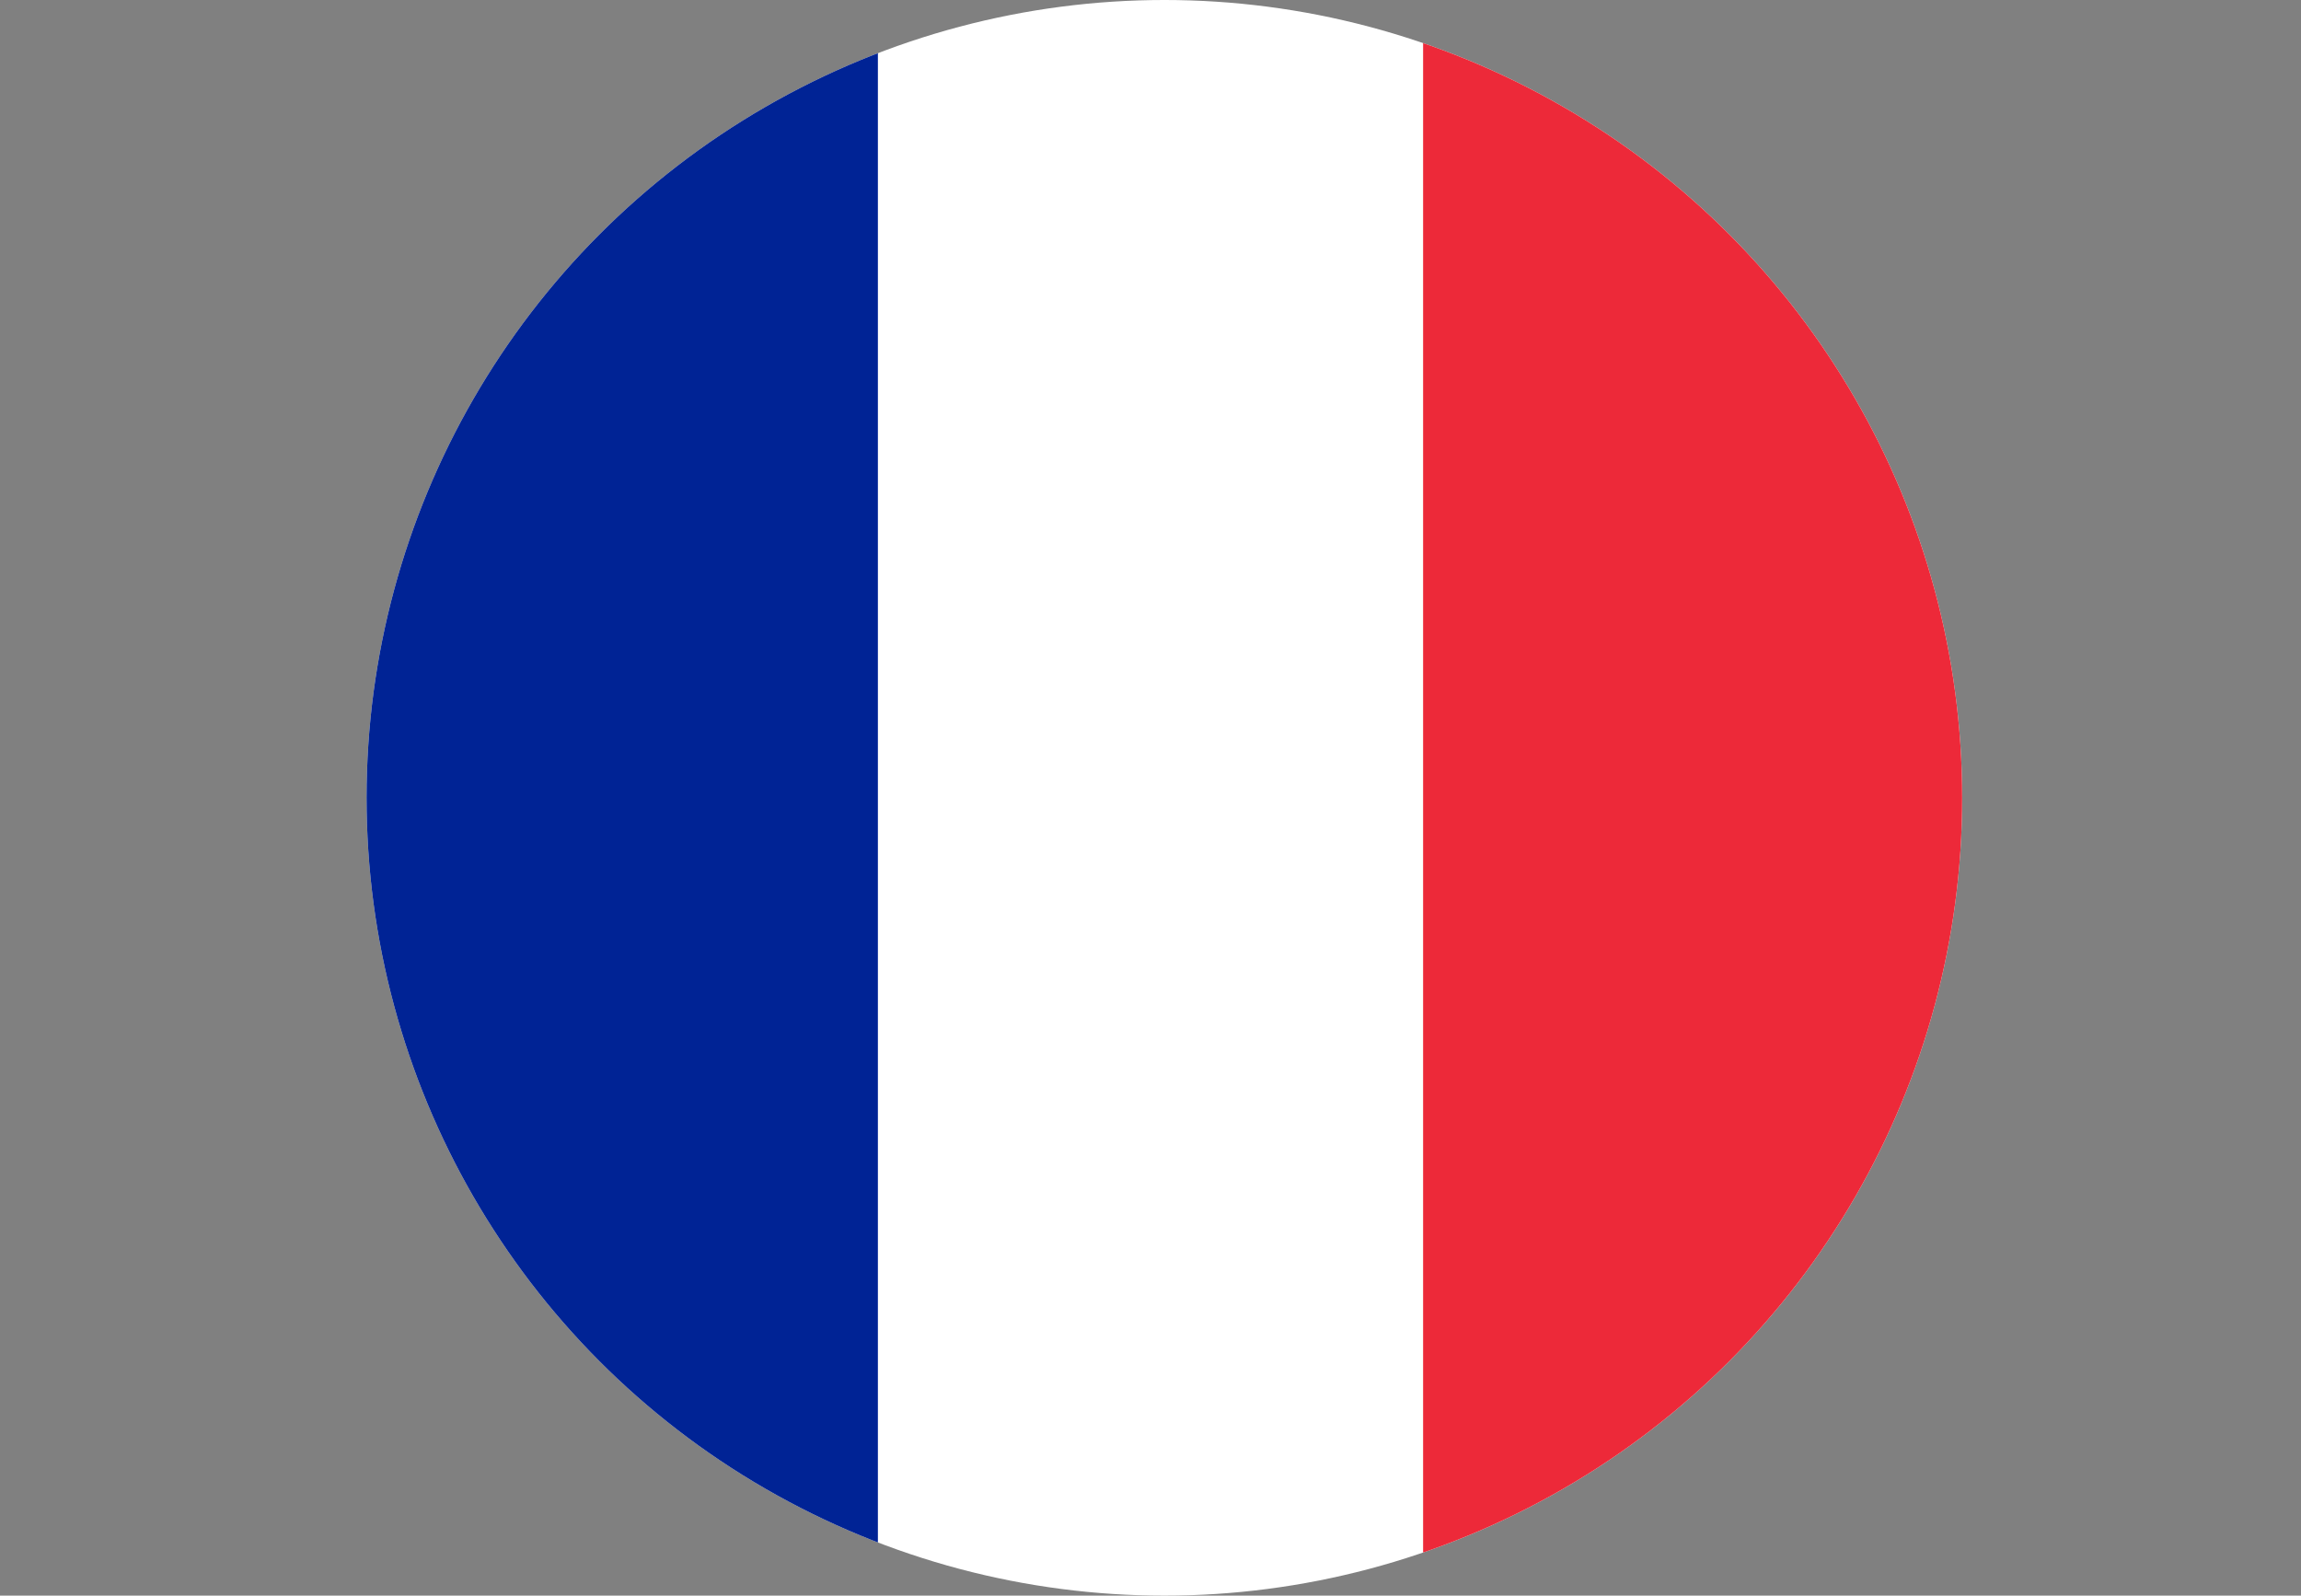
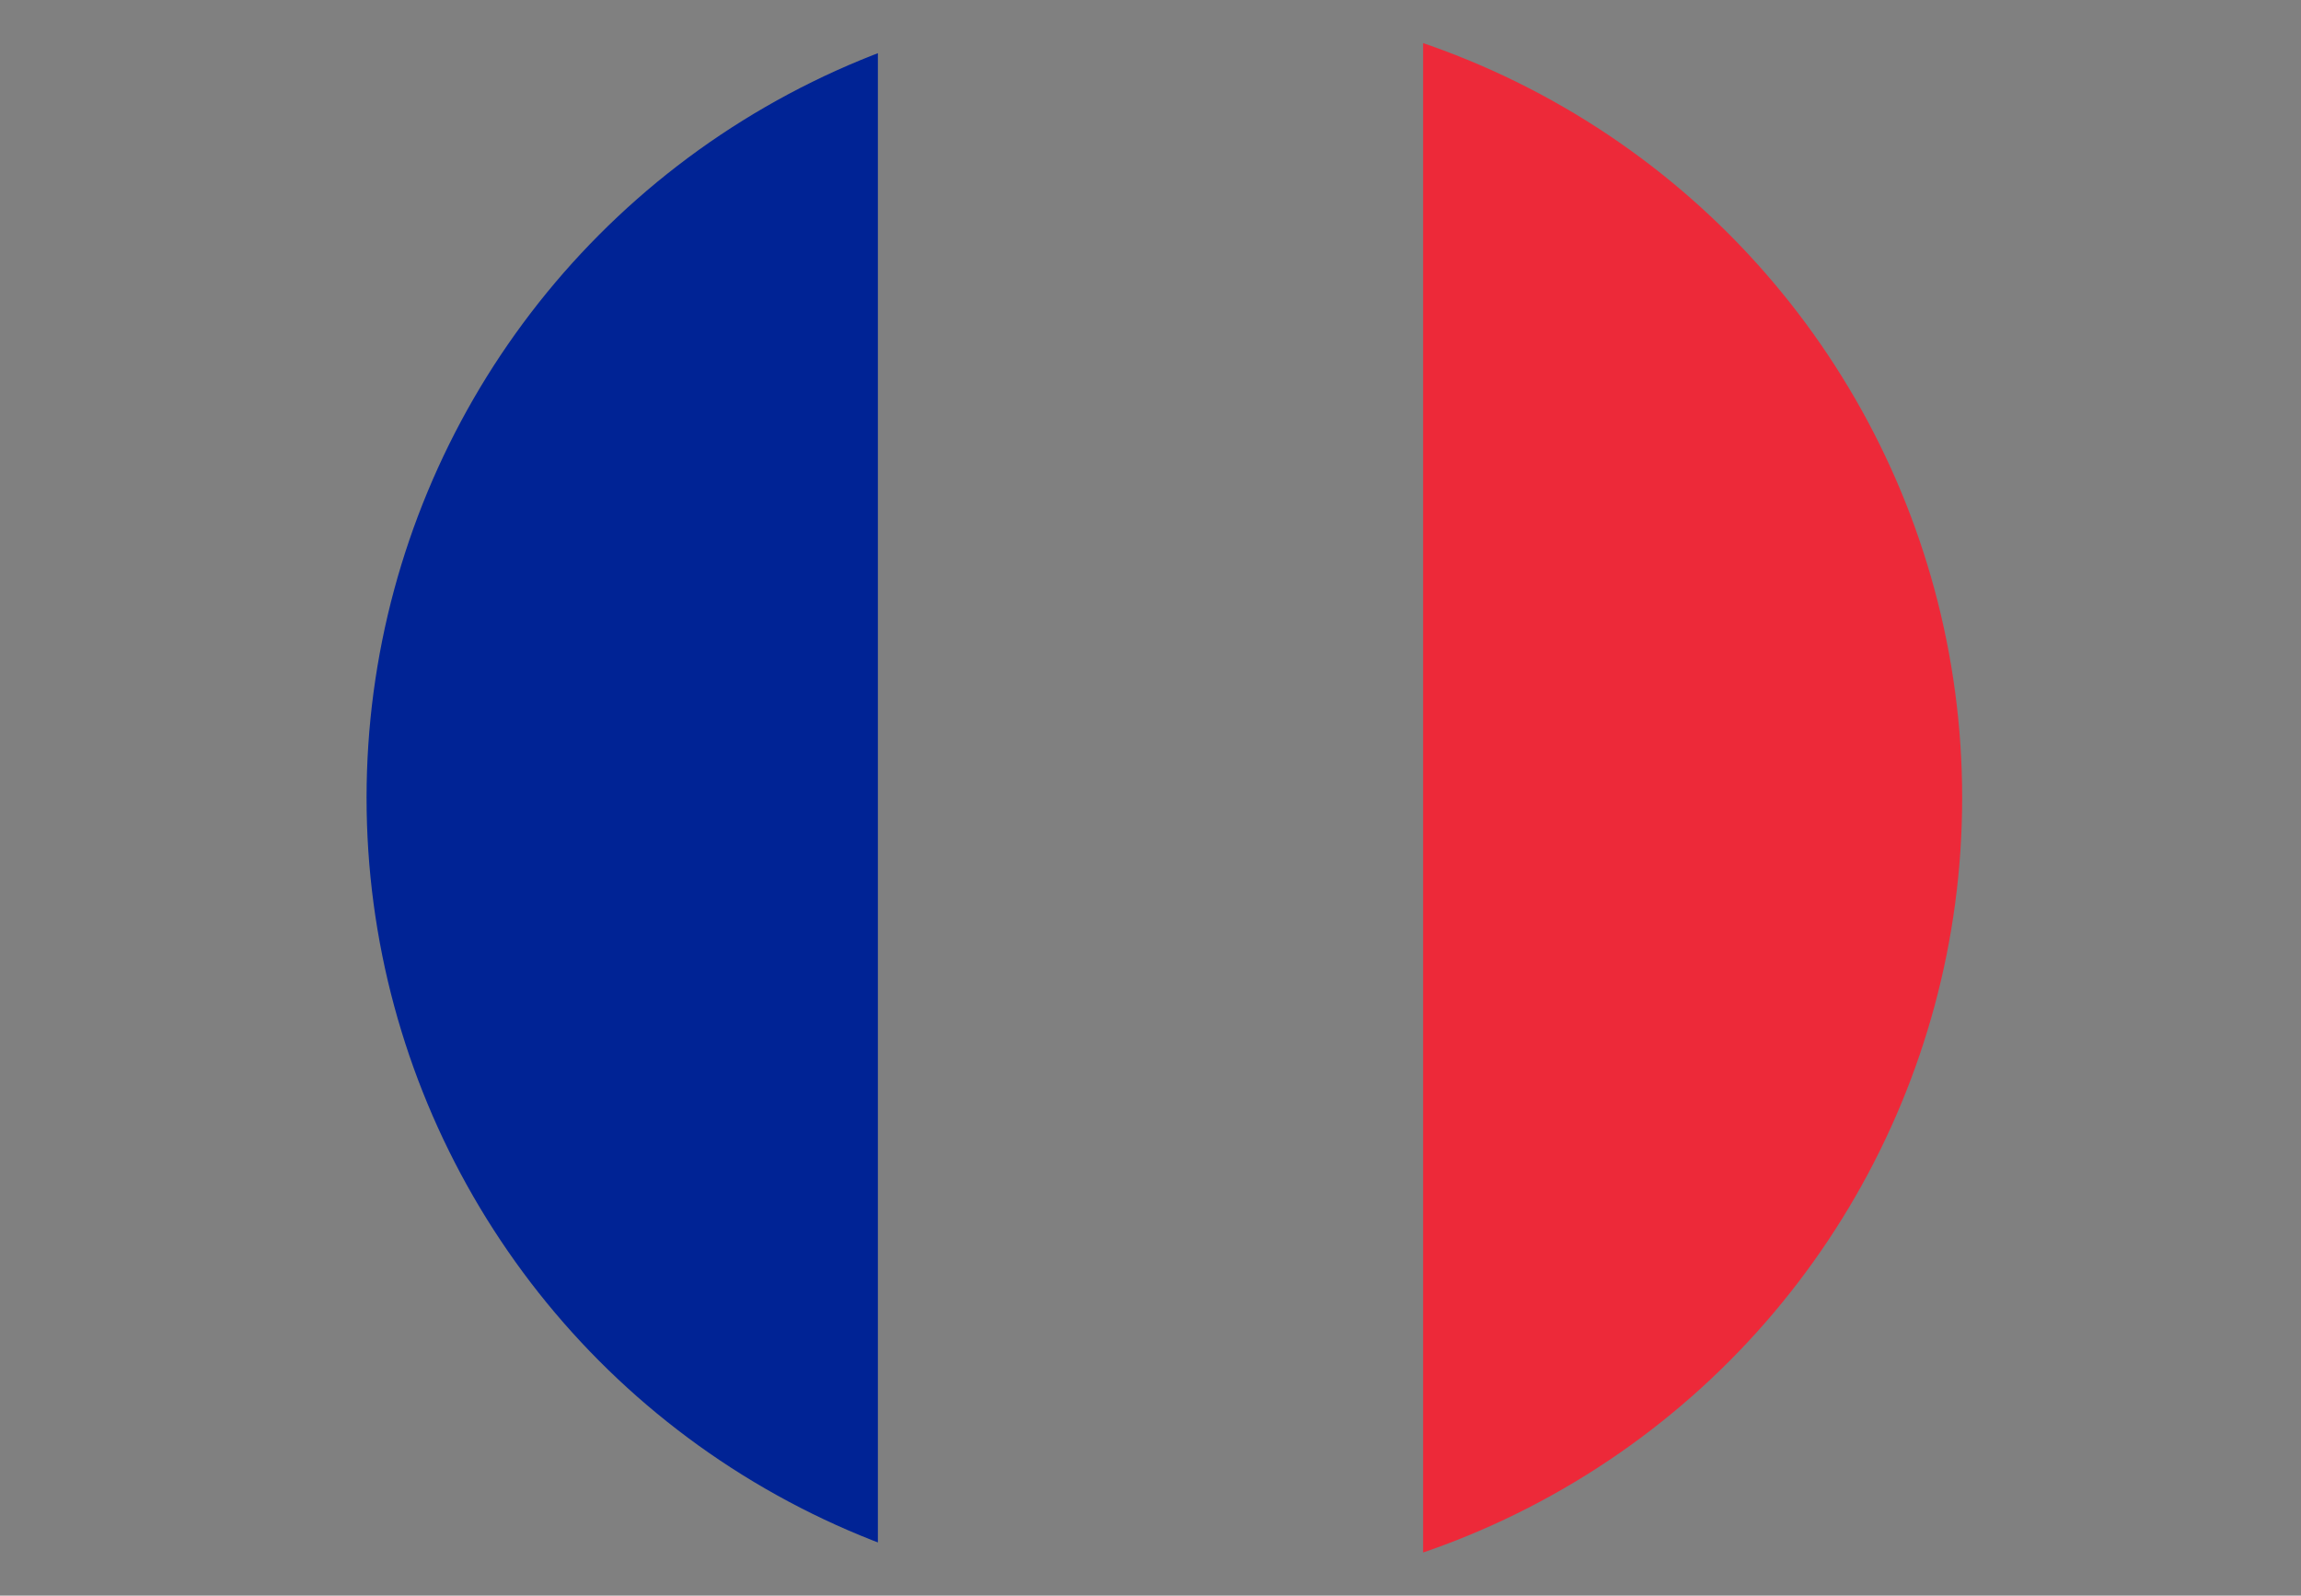
<svg xmlns="http://www.w3.org/2000/svg" viewBox="0 0 747 518">
  <rect x="0" y="0" width="747" height="518" fill="#808080" stroke="none" />
  <defs>
    <style>.cls-1{fill:#fff;}.cls-2{clip-path:url(#clip-path);}.cls-3{fill:#ed2939;}.cls-4{fill:#002395;}</style>
    <clipPath id="clip-path" transform="translate(119)">
      <circle class="cls-1" cx="259" cy="259" r="259" />
    </clipPath>
  </defs>
  <g id="Layer_2" data-name="Layer 2">
    <g id="Layer_1-2" data-name="Layer 1">
-       <circle class="cls-1" cx="378" cy="259" r="259" />
      <g class="cls-2">
        <rect class="cls-3" x="462" width="285" height="511" />
        <rect class="cls-4" width="285" height="511" />
      </g>
    </g>
  </g>
</svg>